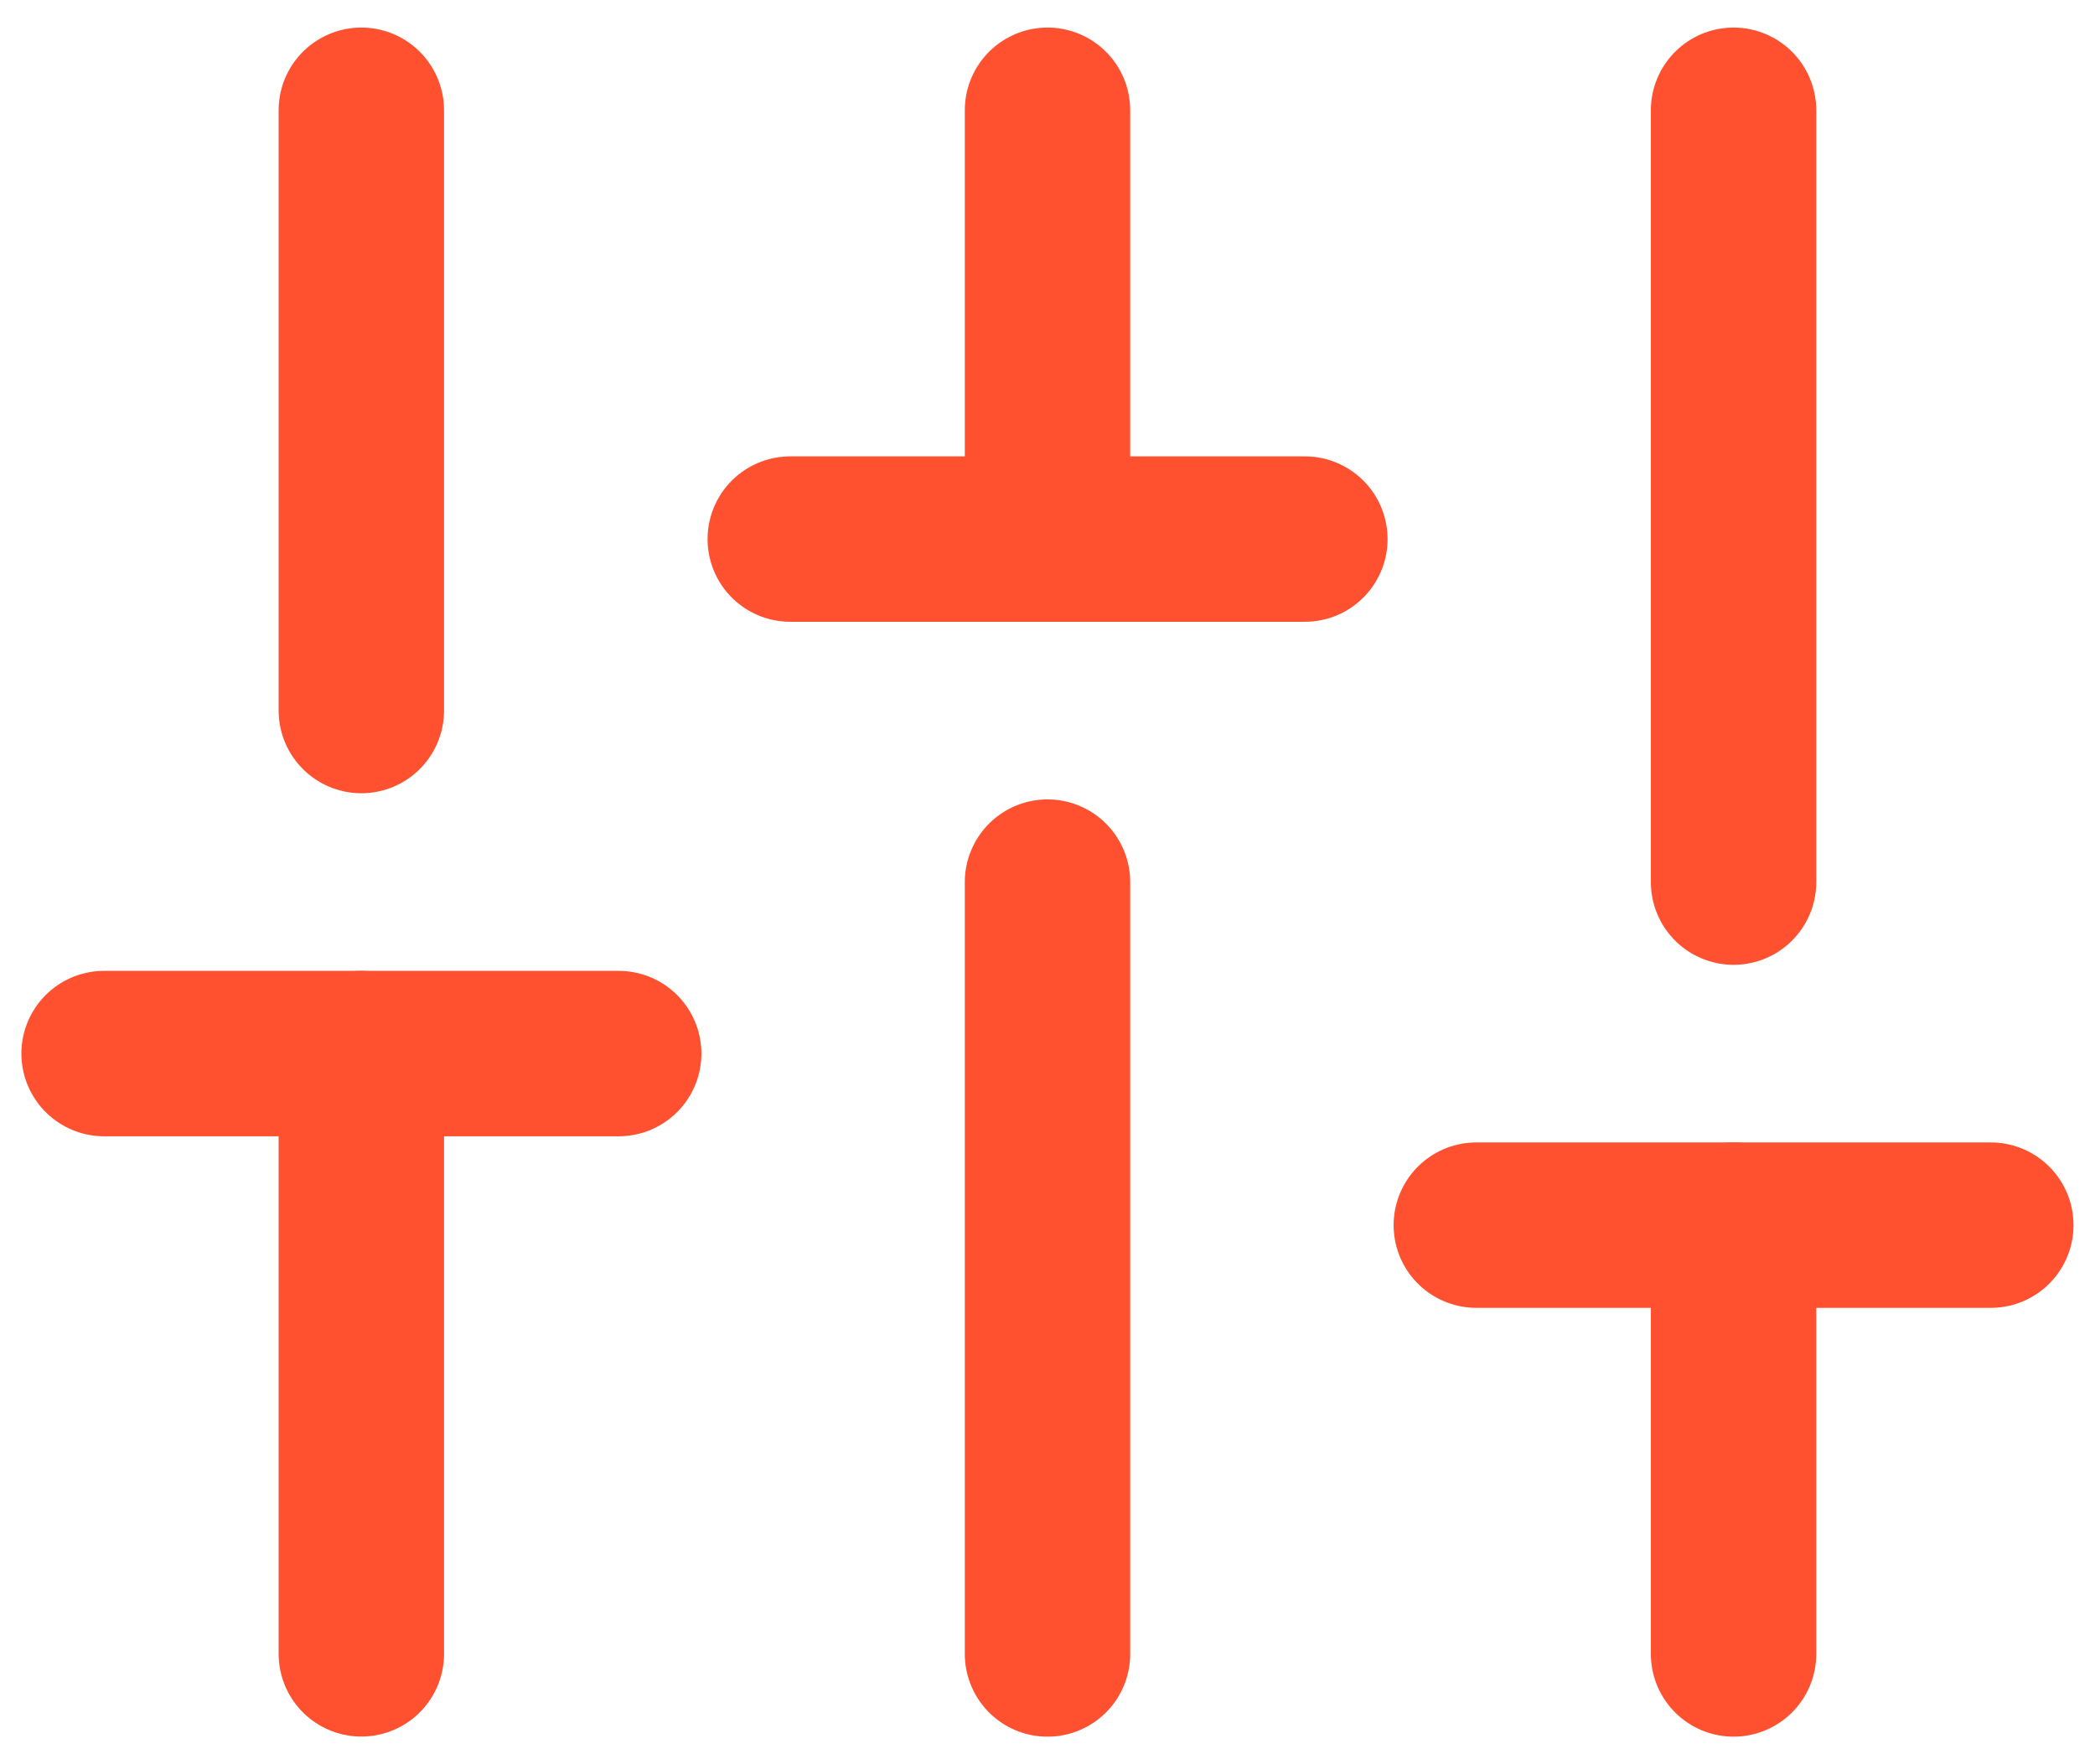
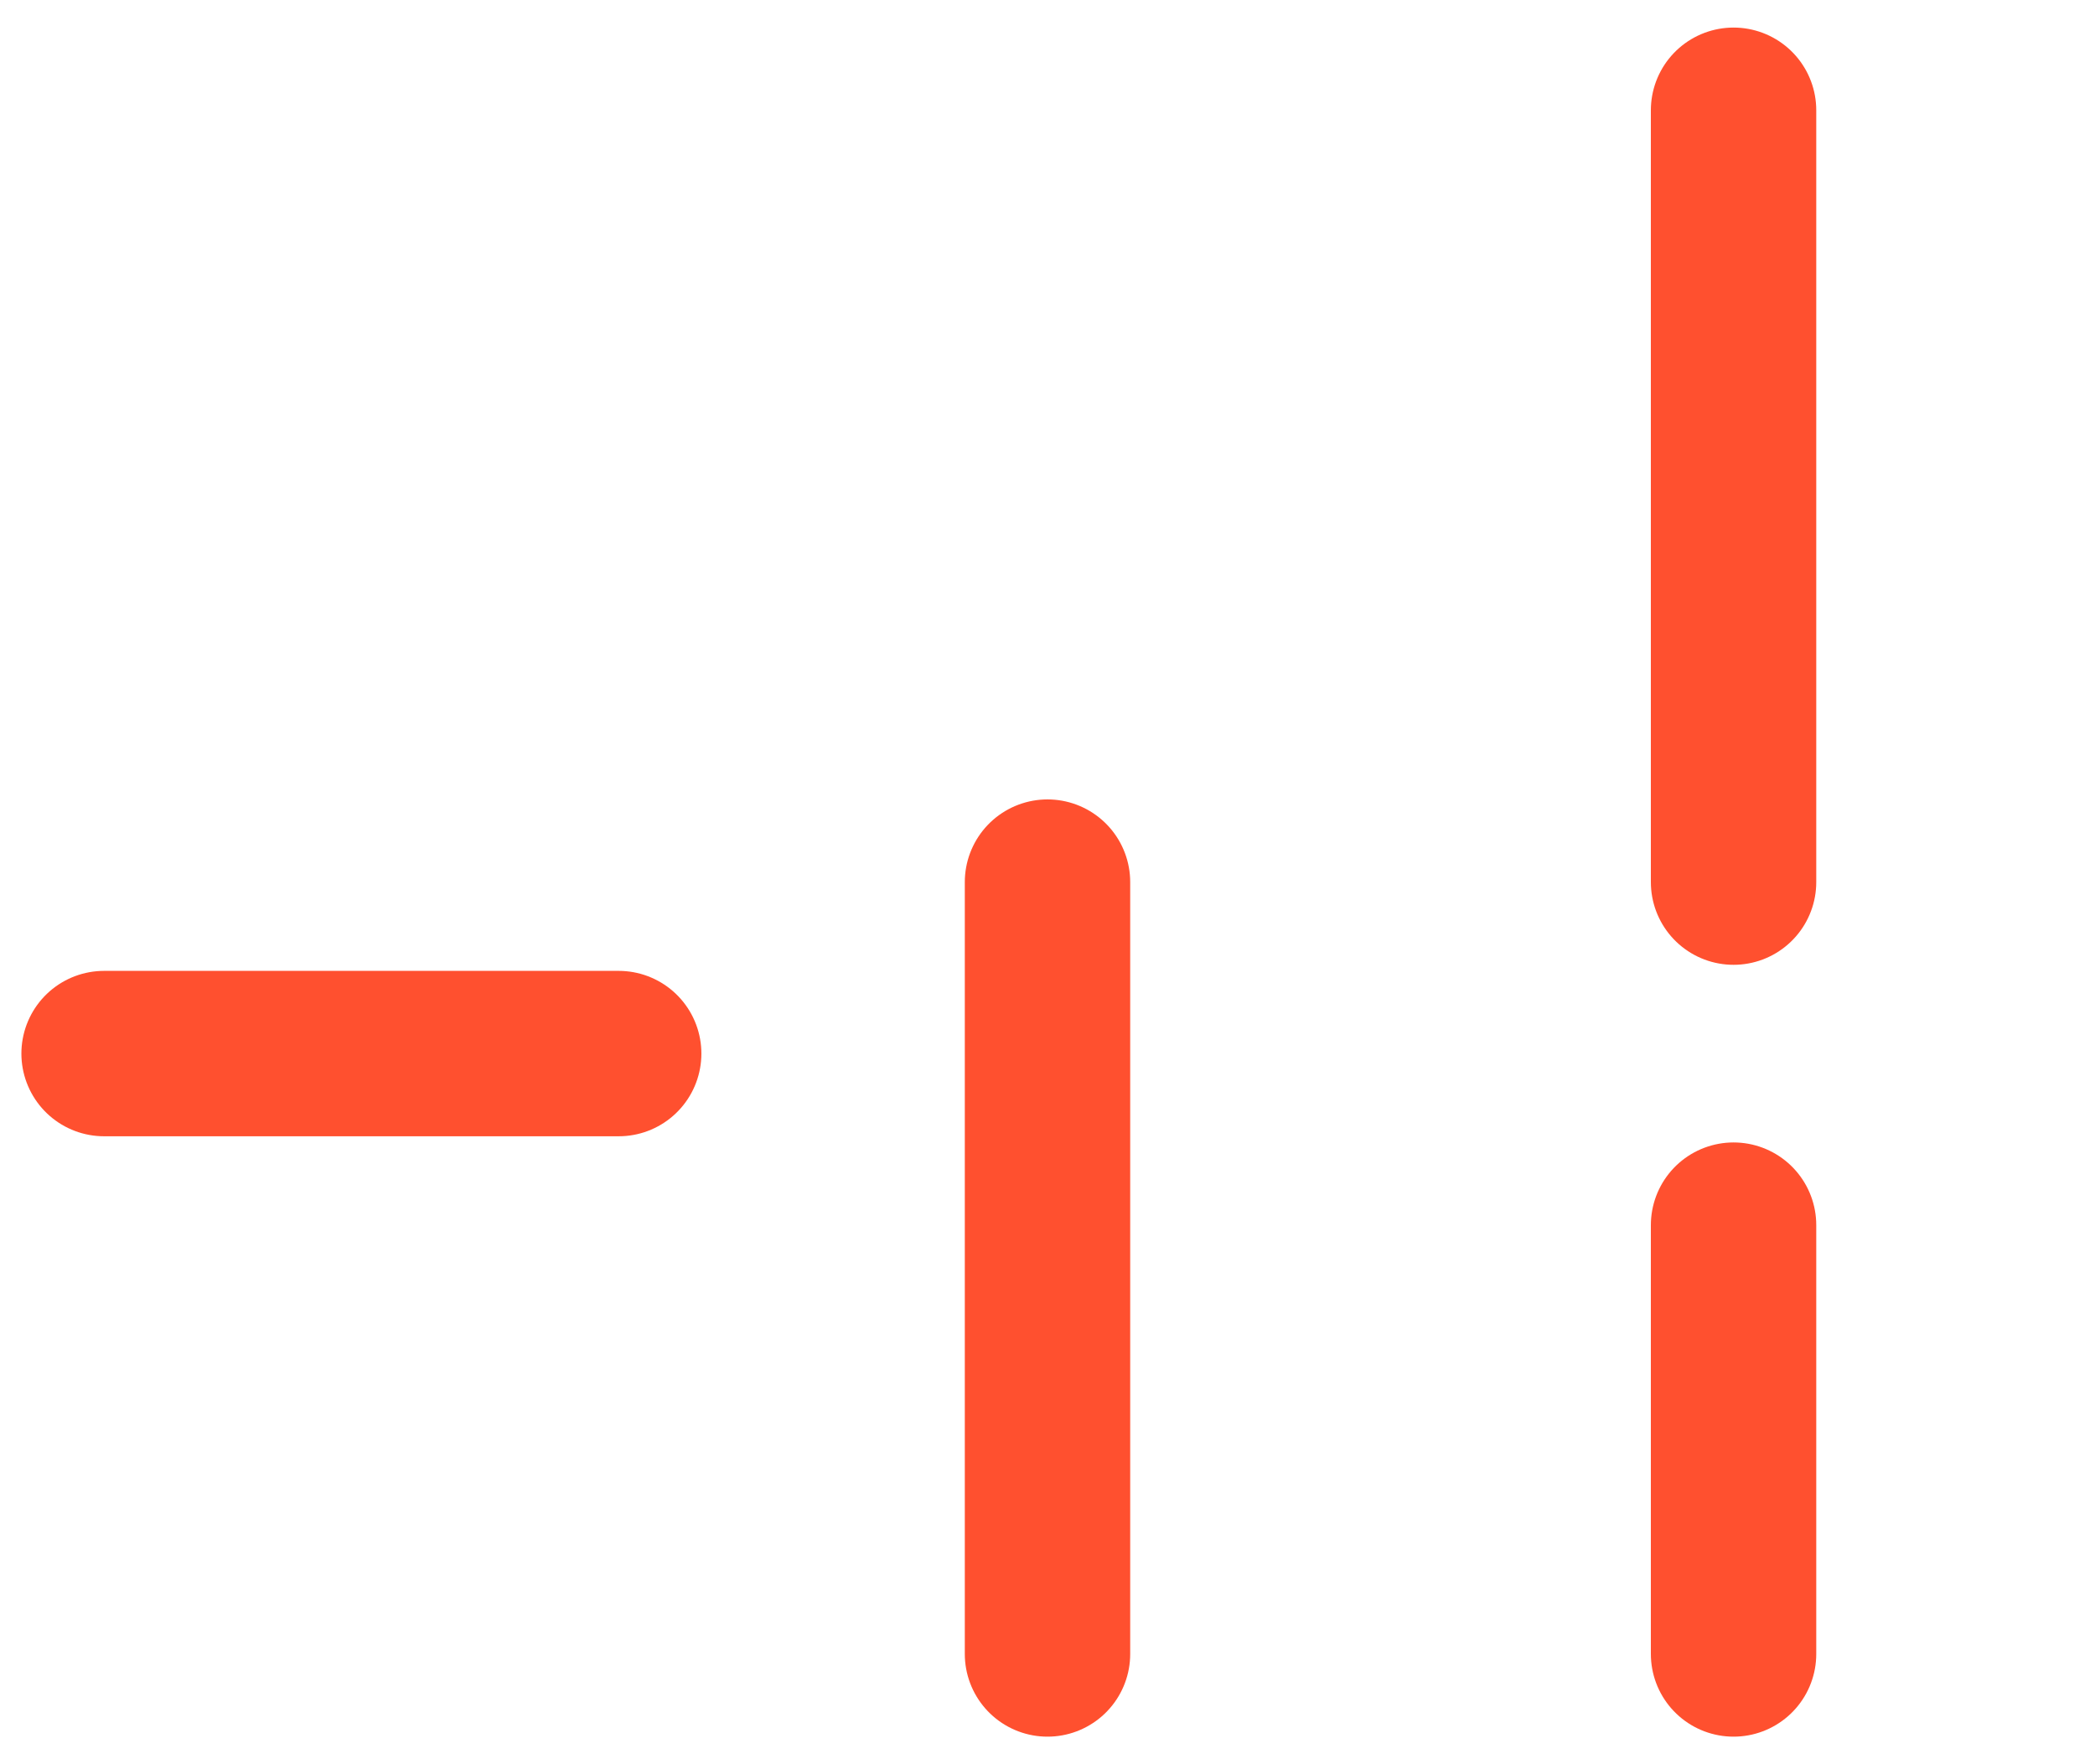
<svg xmlns="http://www.w3.org/2000/svg" width="19" height="16" viewBox="0 0 19 16" fill="none">
-   <path d="M3.277 14.999V9.555" stroke="#FF502F" stroke-width="1.5" stroke-linecap="round" stroke-linejoin="round" />
-   <path d="M3.277 6.444V1" stroke="#FF502F" stroke-width="1.5" stroke-linecap="round" stroke-linejoin="round" />
  <path d="M9.5 15V8" stroke="#FF502F" stroke-width="1.5" stroke-linecap="round" stroke-linejoin="round" />
-   <path d="M9.5 4.889V1" stroke="#FF502F" stroke-width="1.5" stroke-linecap="round" stroke-linejoin="round" />
  <path d="M15.722 15V11.111" stroke="#FF502F" stroke-width="1.5" stroke-linecap="round" stroke-linejoin="round" />
  <path d="M15.722 8V1" stroke="#FF502F" stroke-width="1.5" stroke-linecap="round" stroke-linejoin="round" />
  <path d="M0.944 9.555H5.611" stroke="#FF502F" stroke-width="1.5" stroke-linecap="round" stroke-linejoin="round" />
-   <path d="M7.167 4.889H11.834" stroke="#FF502F" stroke-width="1.5" stroke-linecap="round" stroke-linejoin="round" />
-   <path d="M13.389 11.111H18.055" stroke="#FF502F" stroke-width="1.5" stroke-linecap="round" stroke-linejoin="round" />
</svg>